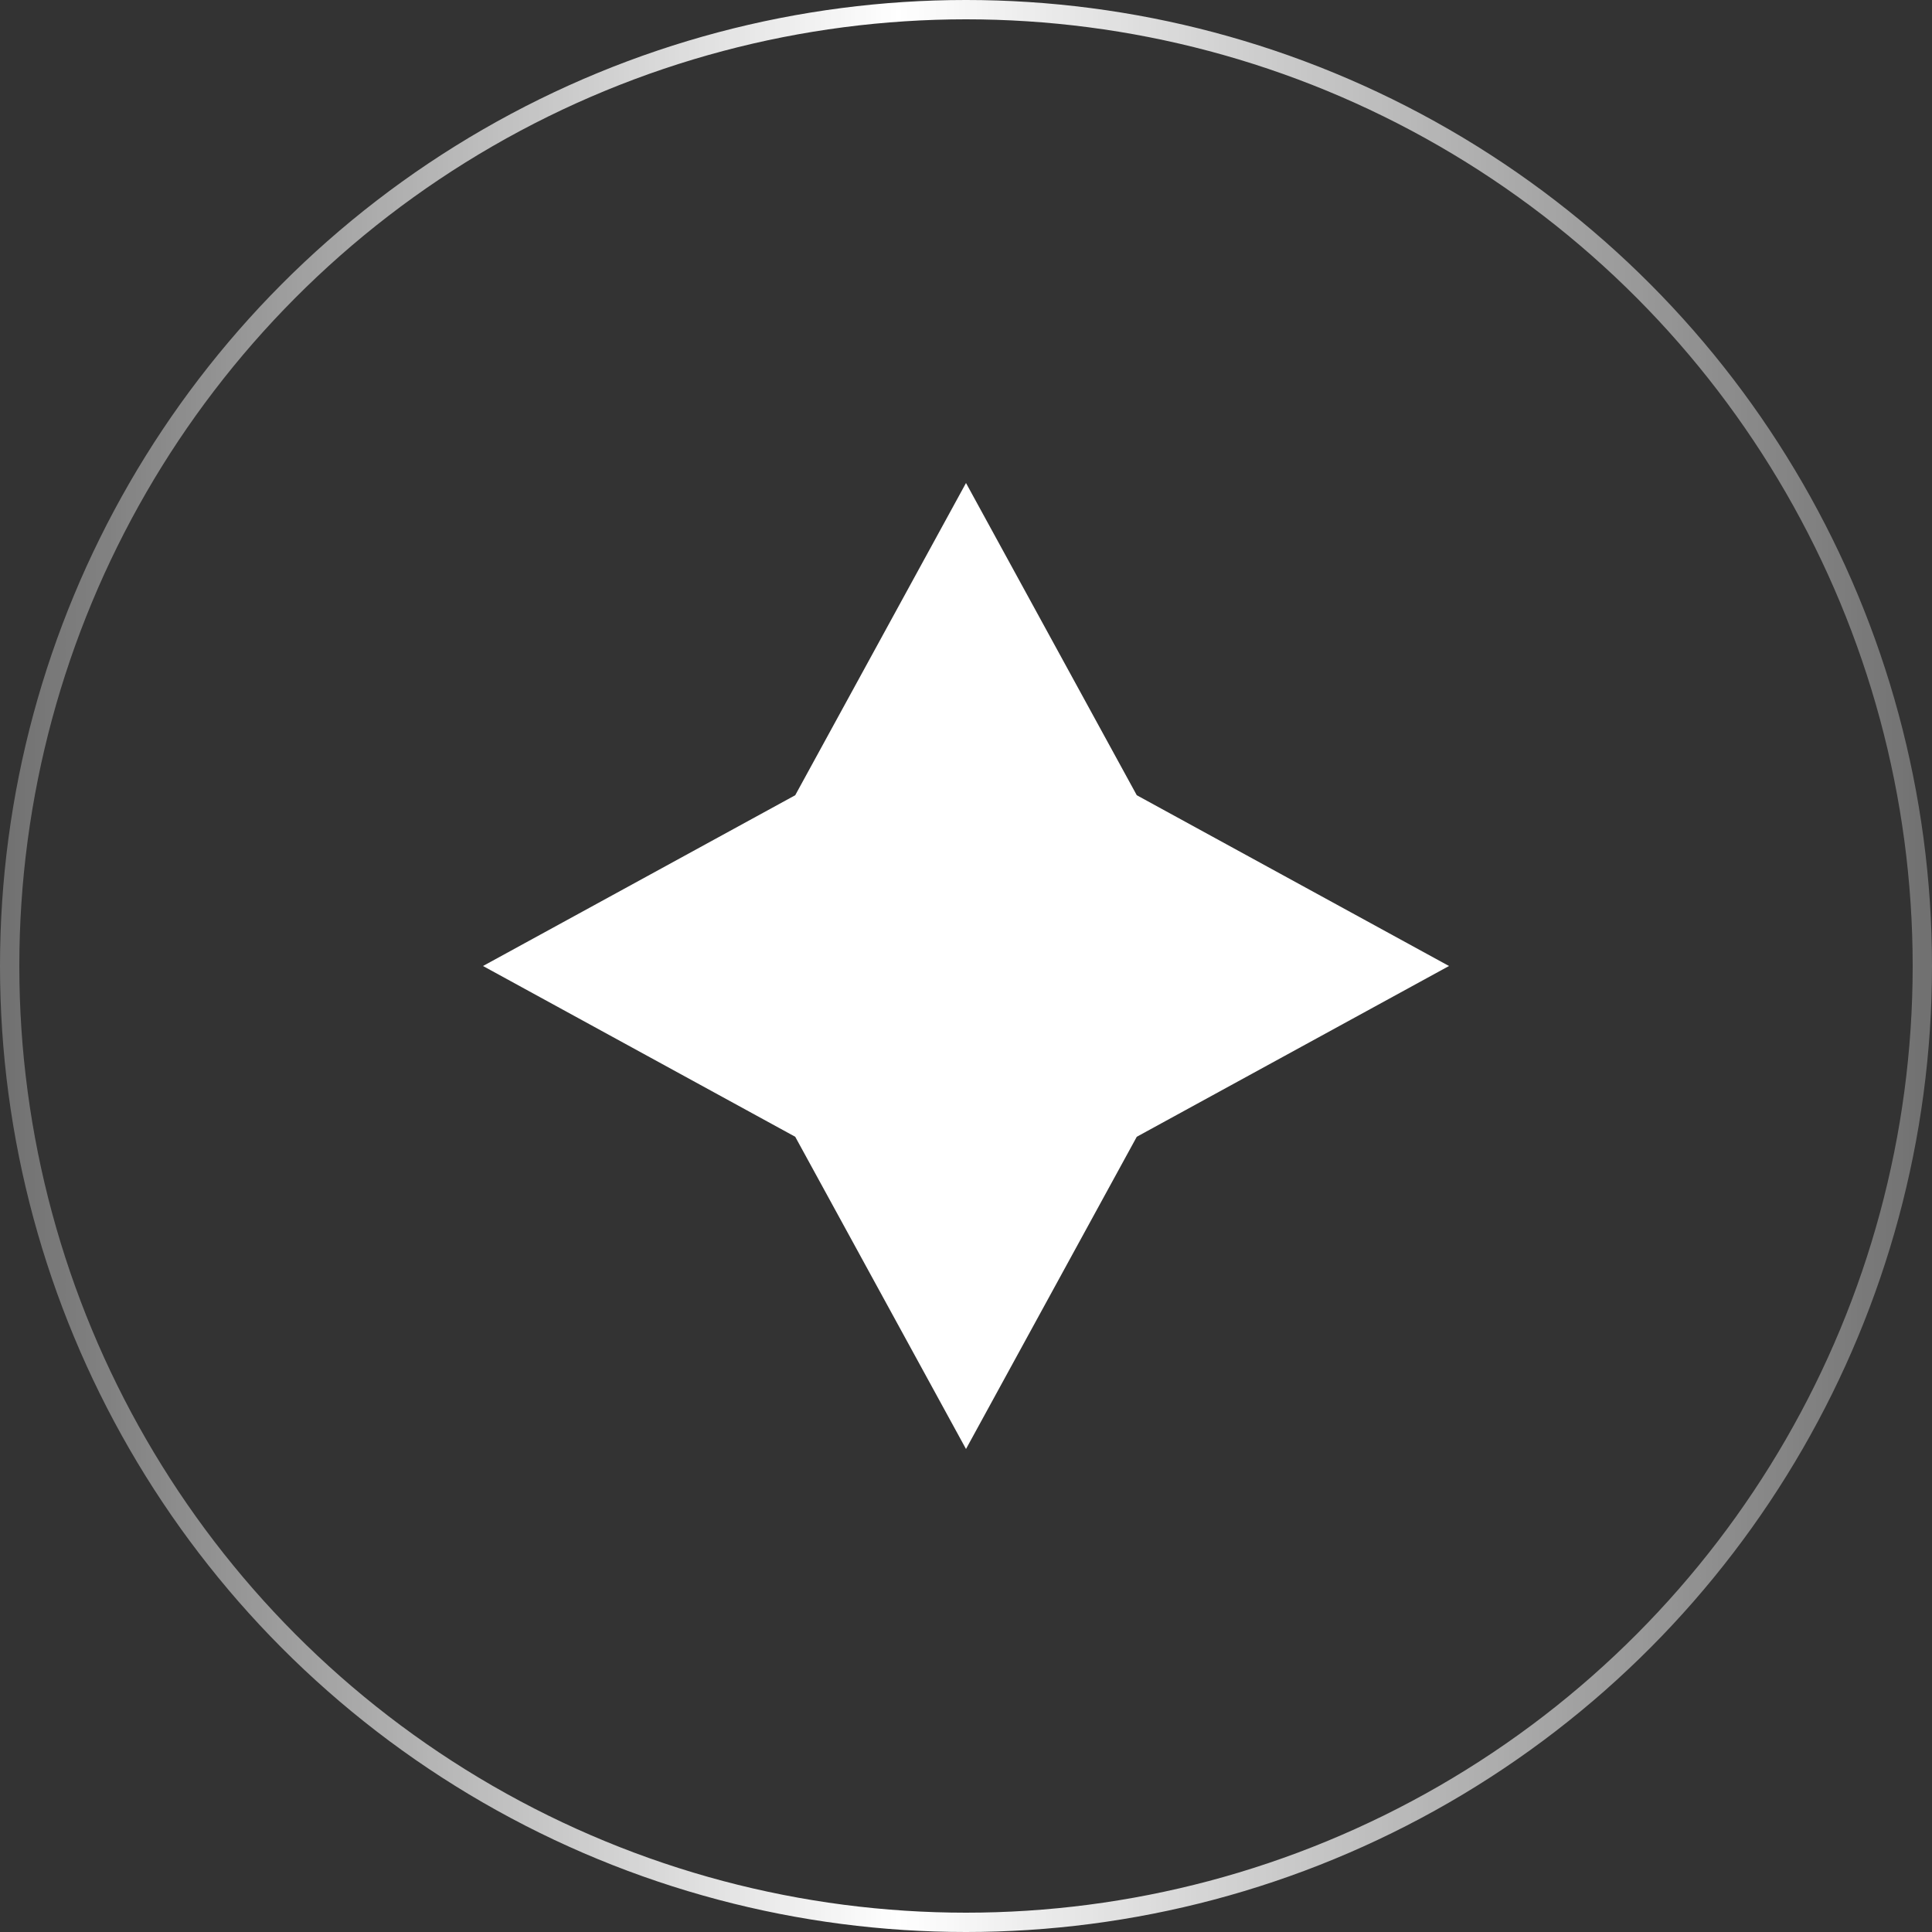
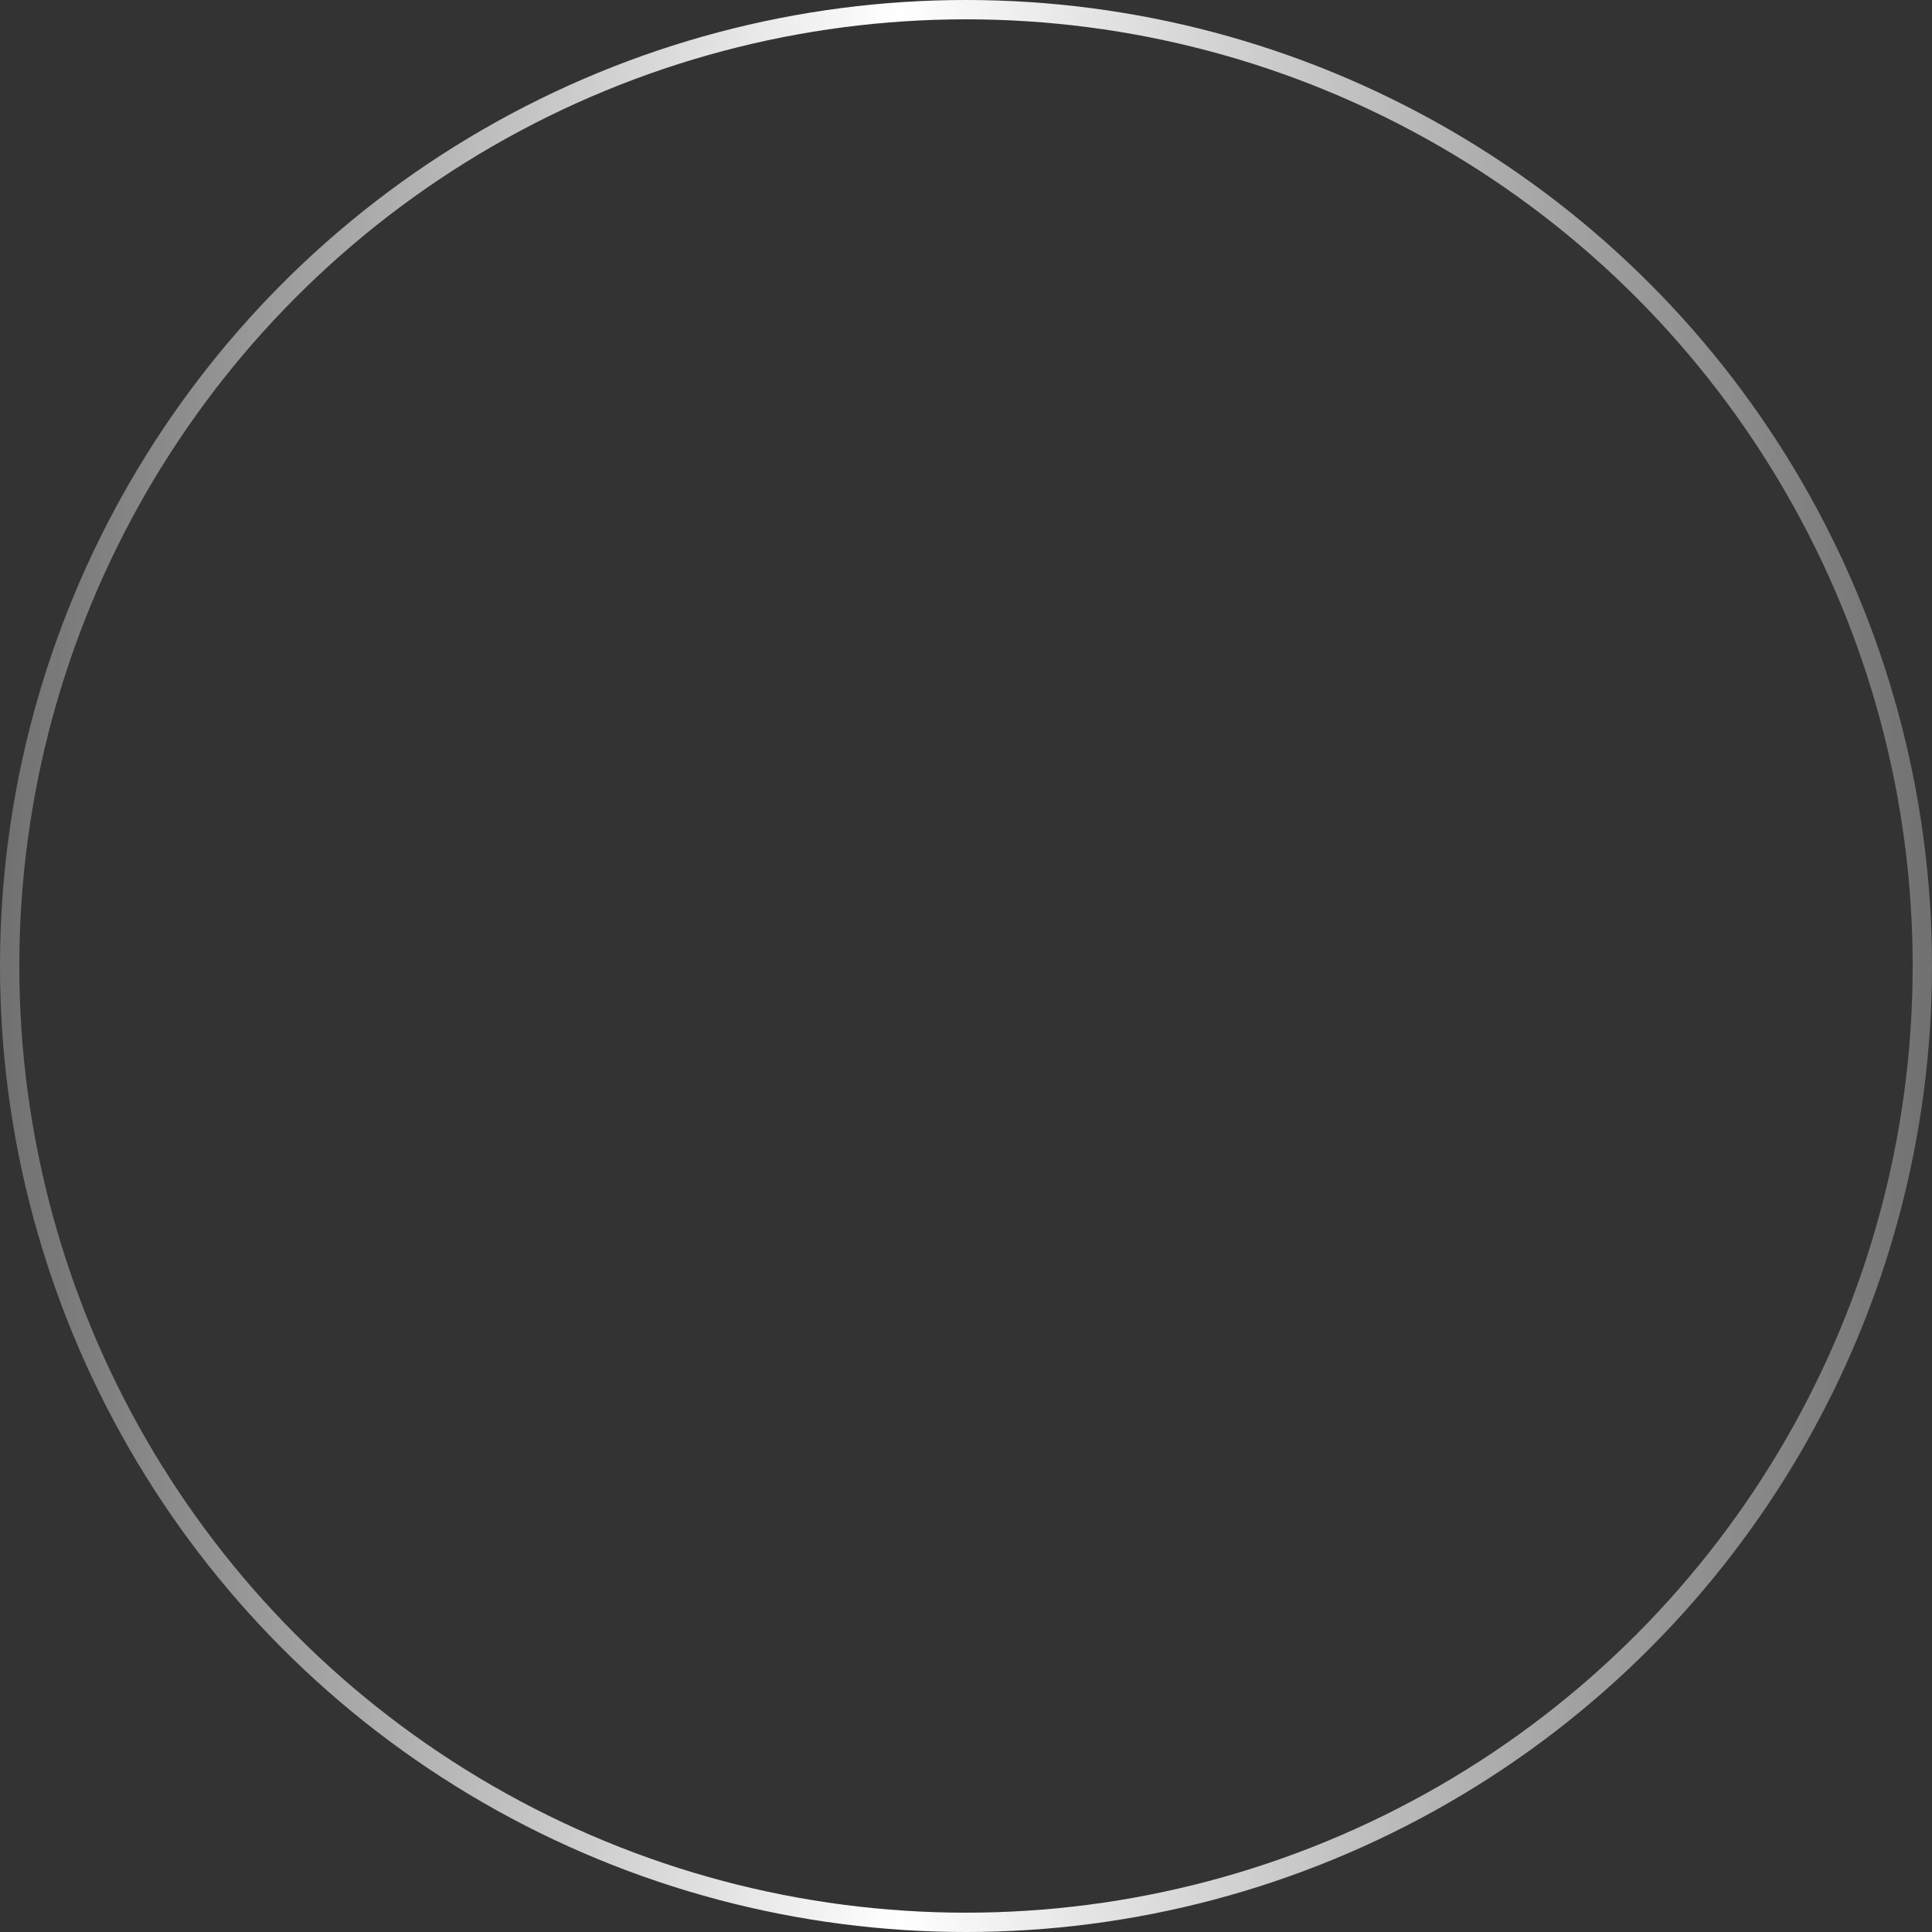
<svg xmlns="http://www.w3.org/2000/svg" width="100" height="100" viewBox="0 0 100 100" fill="none">
  <rect x="0" y="0" width="100" height="100" fill="#333333" stroke="none" />
  <circle cx="50" cy="50" r="49.5" stroke="url(#paint0_linear_681_88)" />
-   <path d="M50 25L58.839 41.161L75 50L58.839 58.839L50 75L41.161 58.839L25 50L41.161 41.161L50 25Z" fill="white" />
  <defs>
    <linearGradient id="paint0_linear_681_88" x1="0" y1="50" x2="100" y2="50" gradientUnits="userSpaceOnUse">
      <stop stop-color="white" stop-opacity="0.3" />
      <stop offset="0.465" stop-color="white" />
      <stop offset="1" stop-color="white" stop-opacity="0.3" />
    </linearGradient>
  </defs>
</svg>